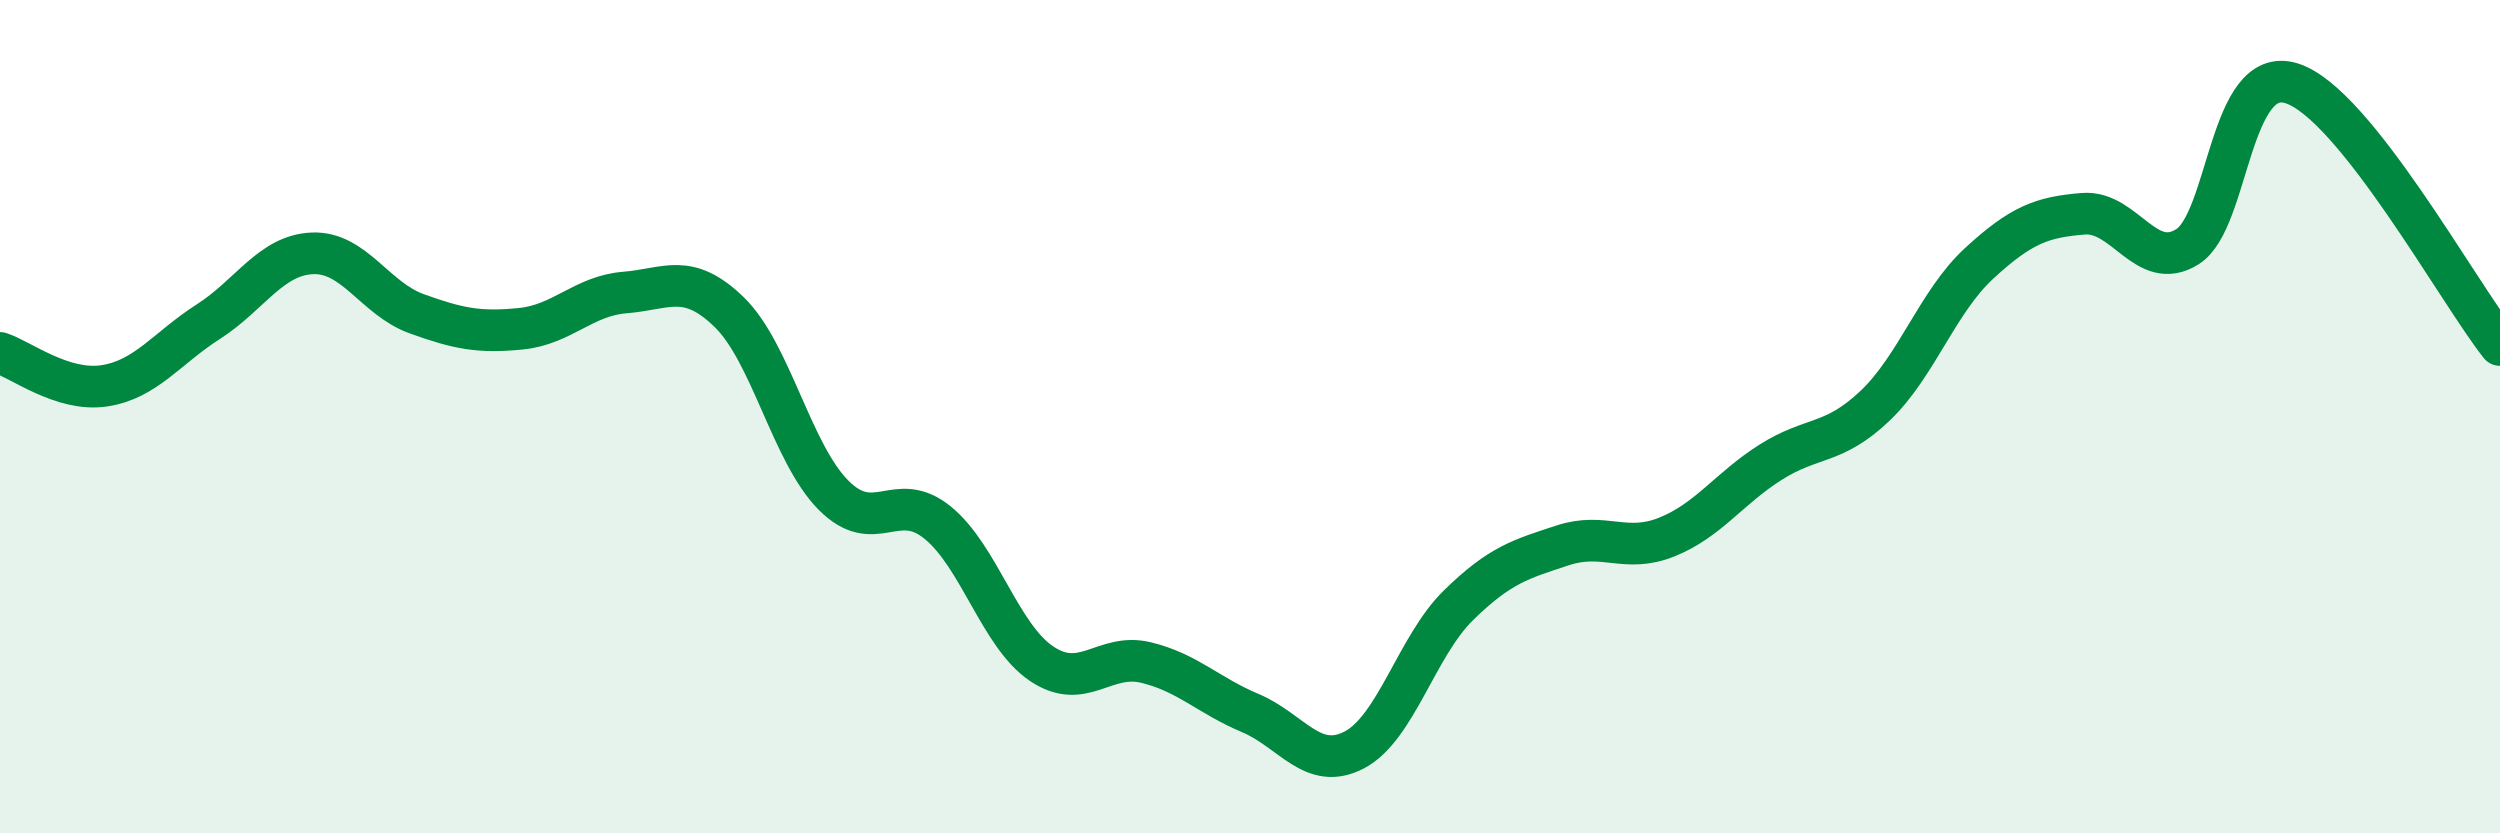
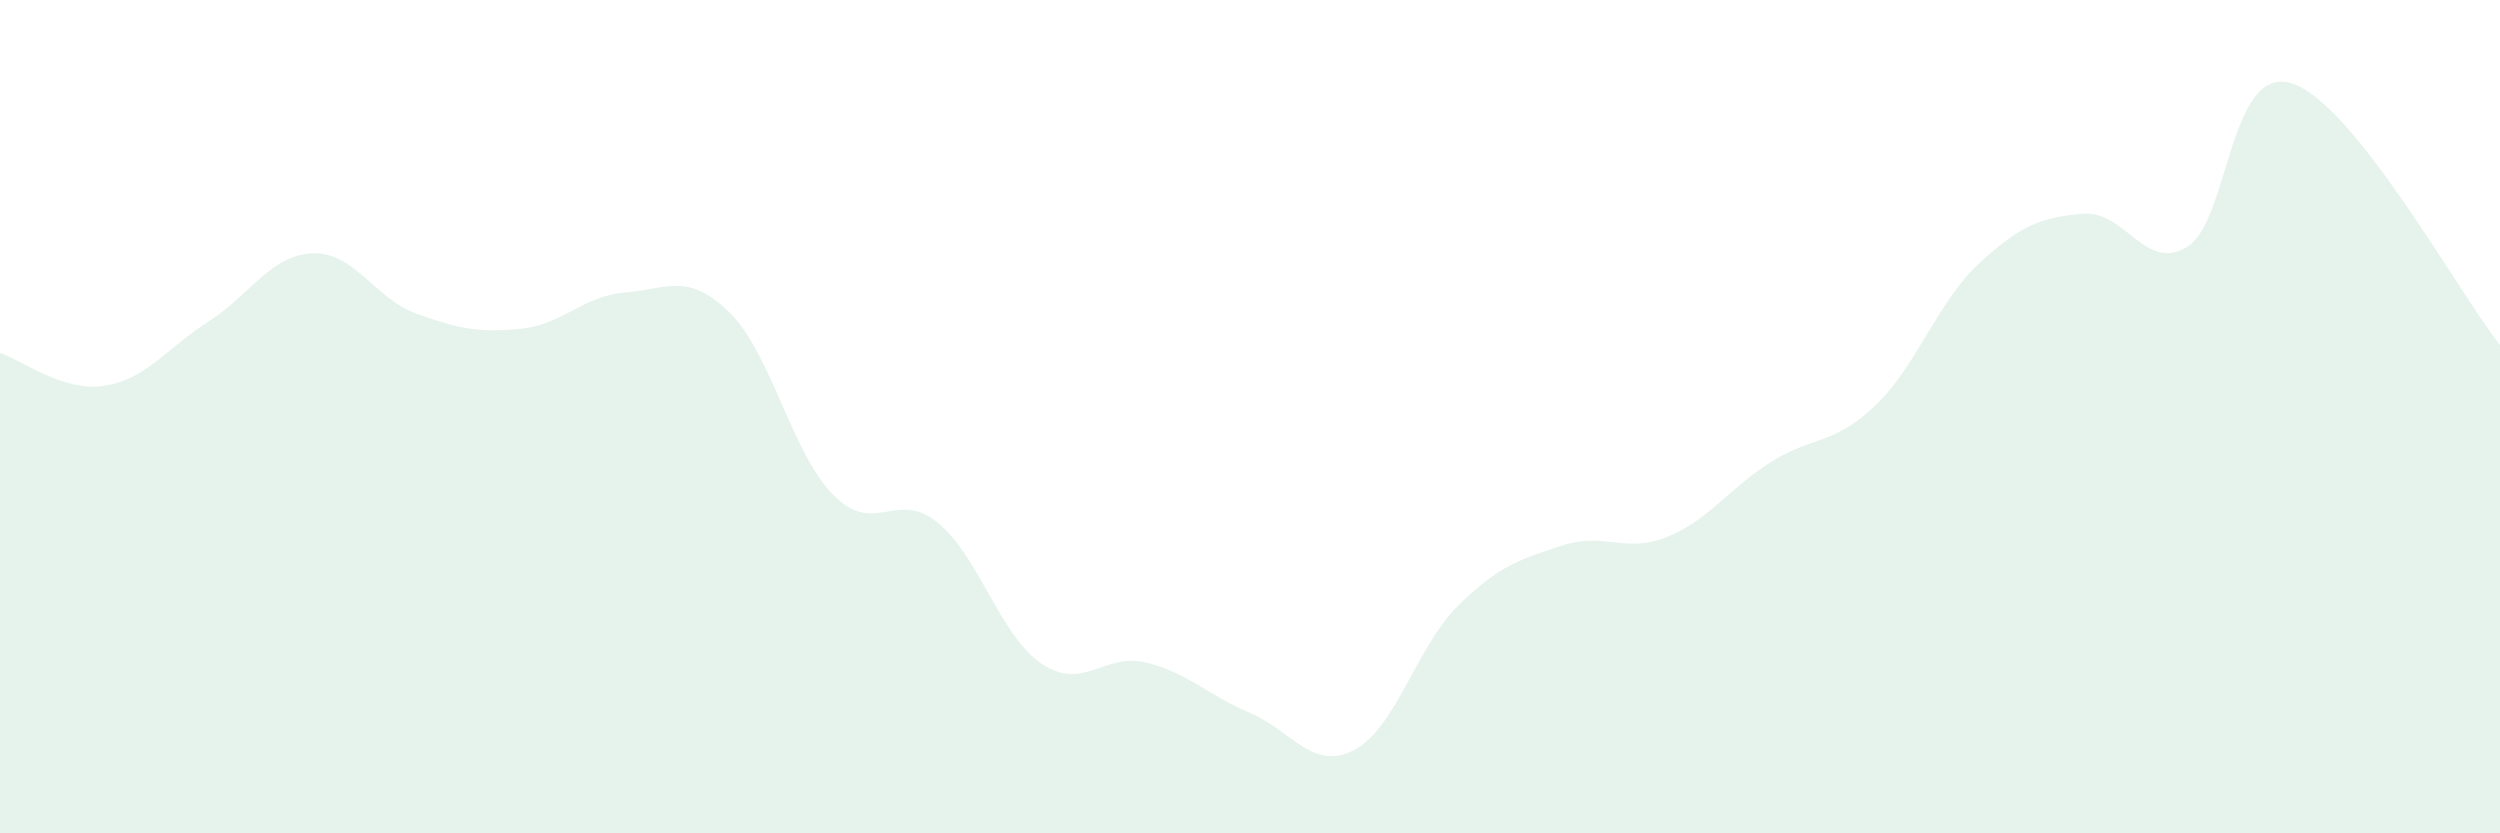
<svg xmlns="http://www.w3.org/2000/svg" width="60" height="20" viewBox="0 0 60 20">
  <path d="M 0,8.47 C 0.5,8.63 1.5,9.41 2.5,9.26 C 3.5,9.11 4,8.36 5,7.72 C 6,7.08 6.5,6.12 7.5,6.08 C 8.5,6.04 9,7.17 10,7.53 C 11,7.89 11.5,7.99 12.5,7.89 C 13.5,7.79 14,7.1 15,7.02 C 16,6.94 16.5,6.52 17.5,7.49 C 18.5,8.46 19,10.87 20,11.88 C 21,12.89 21.5,11.73 22.5,12.54 C 23.5,13.35 24,15.26 25,15.93 C 26,16.6 26.5,15.66 27.5,15.9 C 28.5,16.14 29,16.69 30,17.11 C 31,17.53 31.5,18.52 32.5,18 C 33.5,17.48 34,15.51 35,14.53 C 36,13.55 36.5,13.42 37.5,13.09 C 38.5,12.76 39,13.29 40,12.89 C 41,12.49 41.5,11.72 42.5,11.09 C 43.5,10.46 44,10.69 45,9.74 C 46,8.79 46.5,7.24 47.5,6.32 C 48.5,5.4 49,5.21 50,5.13 C 51,5.05 51.5,6.55 52.5,5.92 C 53.5,5.29 53.5,1.53 55,2 C 56.5,2.47 59,7.02 60,8.28L60 20L0 20Z" fill="#008740" opacity="0.1" stroke-linecap="round" stroke-linejoin="round" />
-   <path d="M 0,8.47 C 0.5,8.63 1.5,9.41 2.5,9.26 C 3.5,9.11 4,8.36 5,7.72 C 6,7.08 6.5,6.12 7.5,6.08 C 8.5,6.04 9,7.17 10,7.53 C 11,7.89 11.5,7.99 12.5,7.89 C 13.5,7.79 14,7.1 15,7.02 C 16,6.94 16.5,6.52 17.5,7.49 C 18.5,8.46 19,10.87 20,11.88 C 21,12.89 21.5,11.73 22.5,12.54 C 23.5,13.35 24,15.26 25,15.93 C 26,16.6 26.5,15.66 27.5,15.9 C 28.5,16.14 29,16.69 30,17.11 C 31,17.53 31.5,18.52 32.5,18 C 33.5,17.48 34,15.51 35,14.53 C 36,13.55 36.5,13.42 37.5,13.09 C 38.5,12.76 39,13.29 40,12.89 C 41,12.49 41.5,11.72 42.5,11.09 C 43.5,10.46 44,10.69 45,9.74 C 46,8.79 46.5,7.24 47.5,6.32 C 48.5,5.4 49,5.21 50,5.13 C 51,5.05 51.5,6.55 52.5,5.92 C 53.5,5.29 53.5,1.53 55,2 C 56.5,2.47 59,7.02 60,8.28" stroke="#008740" stroke-width="1" fill="none" stroke-linecap="round" stroke-linejoin="round" />
</svg>